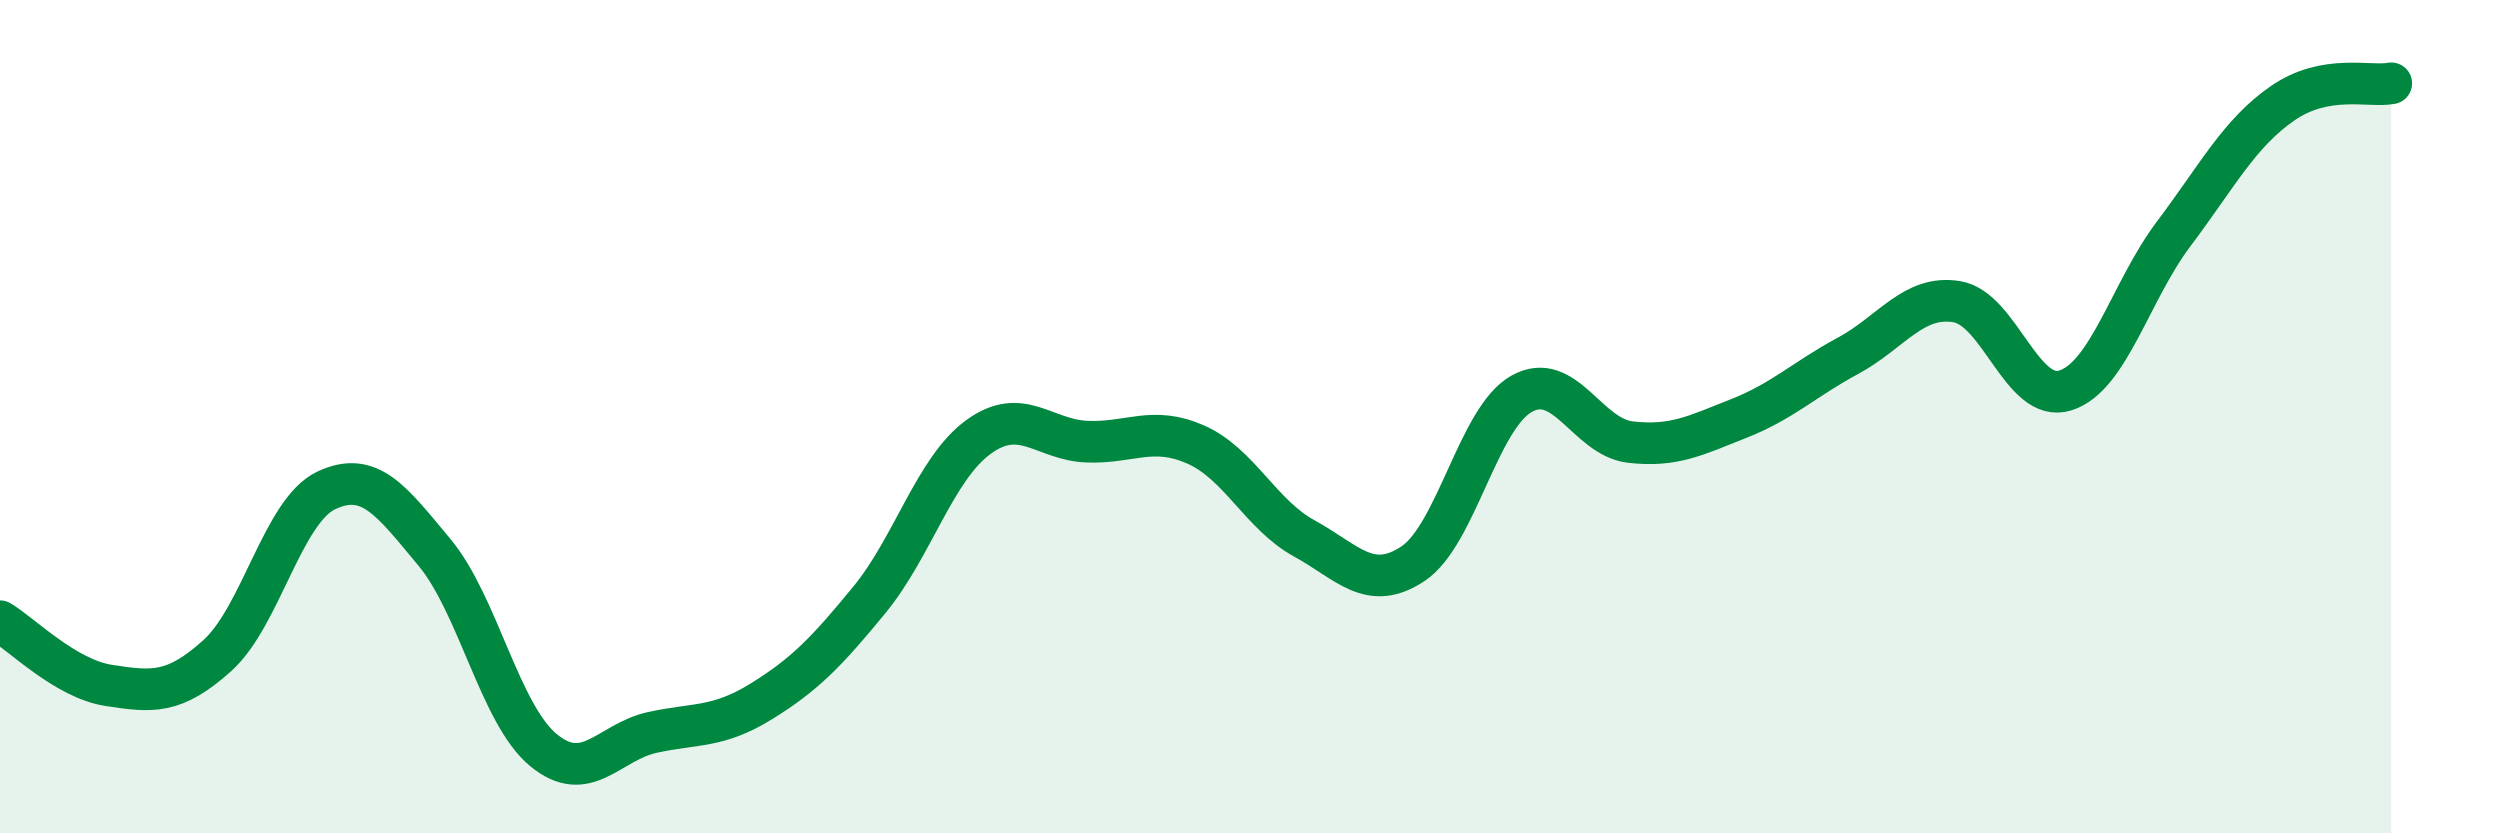
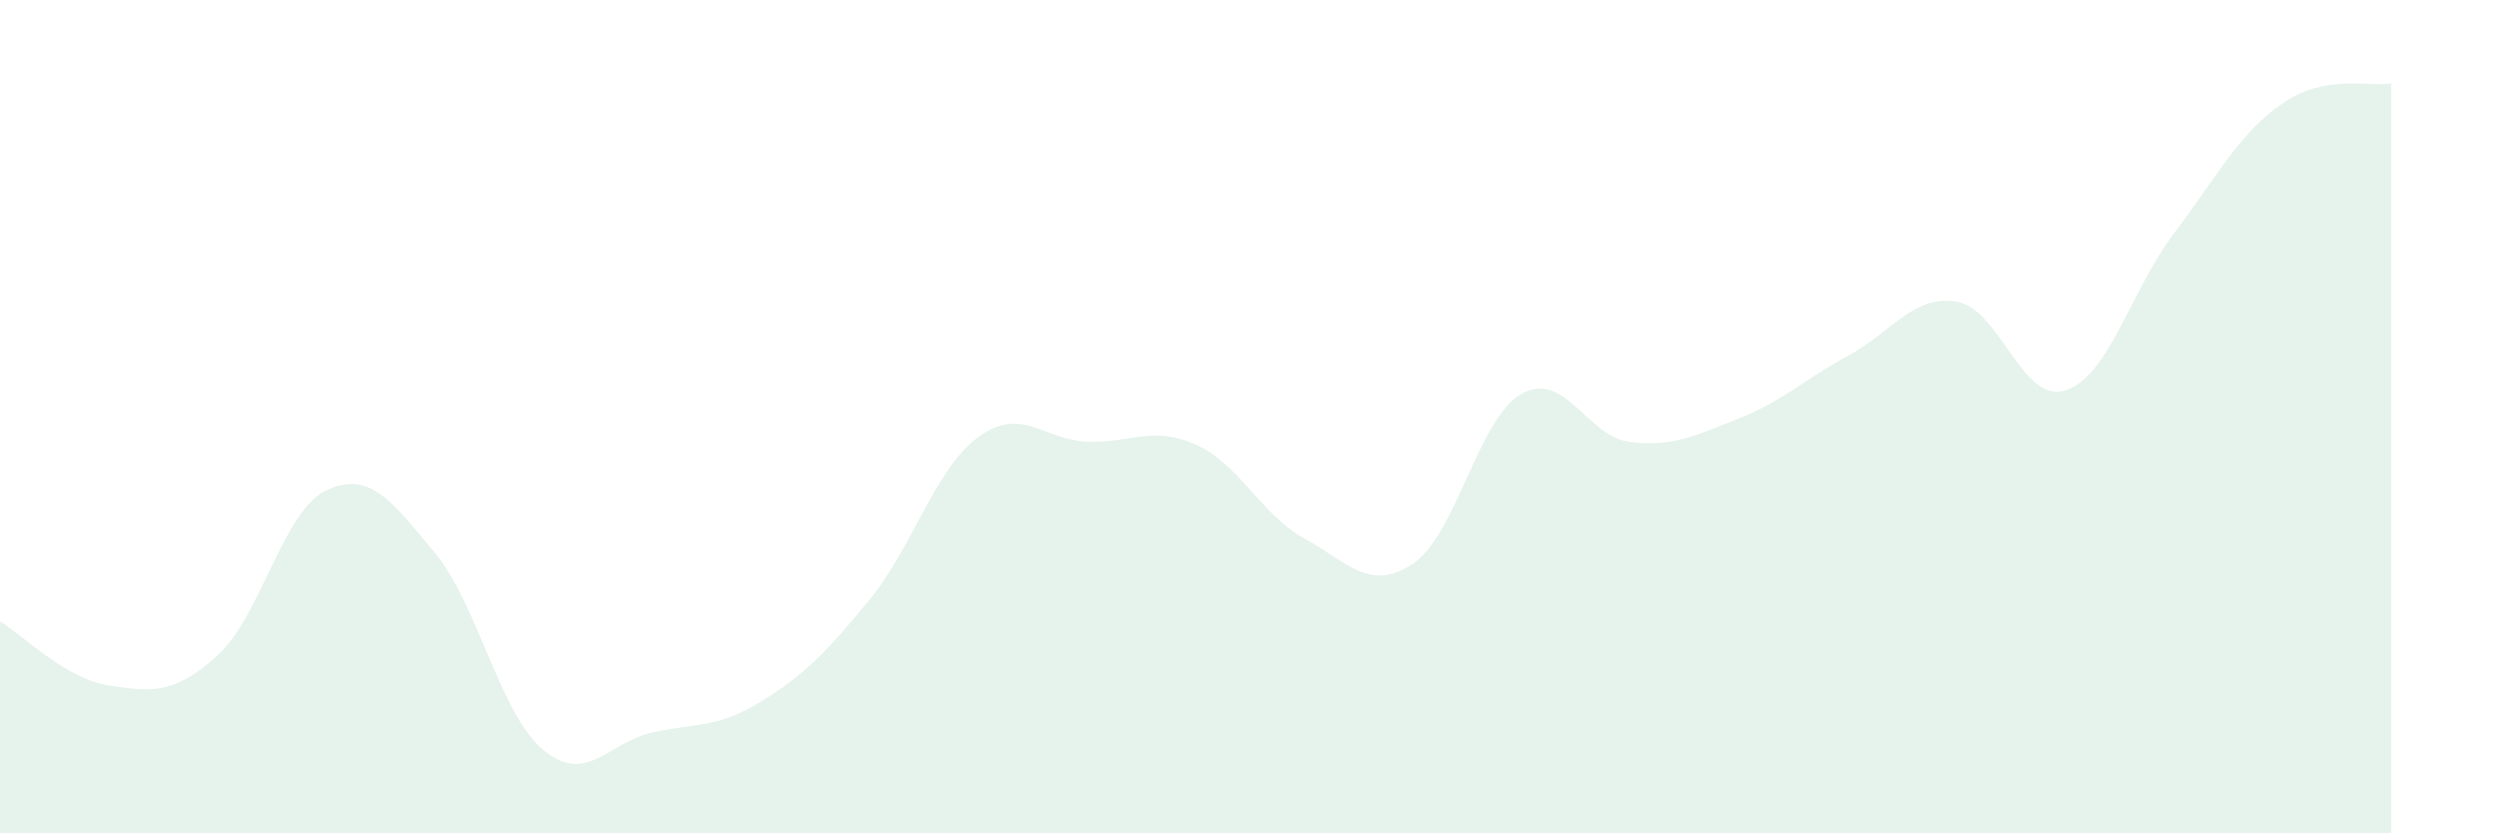
<svg xmlns="http://www.w3.org/2000/svg" width="60" height="20" viewBox="0 0 60 20">
  <path d="M 0,14.91 C 0.52,15.22 1.57,16.29 2.61,16.45 C 3.65,16.61 4.18,16.67 5.22,15.73 C 6.26,14.79 6.79,12.26 7.83,11.77 C 8.87,11.28 9.39,12.01 10.43,13.26 C 11.47,14.51 12,17.14 13.04,18 C 14.08,18.86 14.61,17.81 15.65,17.58 C 16.69,17.35 17.22,17.48 18.26,16.84 C 19.3,16.2 19.83,15.66 20.87,14.39 C 21.91,13.12 22.44,11.25 23.48,10.49 C 24.52,9.73 25.05,10.56 26.09,10.6 C 27.13,10.64 27.66,10.21 28.7,10.67 C 29.74,11.13 30.26,12.35 31.3,12.92 C 32.34,13.49 32.87,14.22 33.91,13.53 C 34.95,12.84 35.48,10.03 36.52,9.45 C 37.56,8.87 38.09,10.49 39.13,10.61 C 40.17,10.73 40.7,10.45 41.74,10.04 C 42.78,9.63 43.31,9.1 44.35,8.54 C 45.39,7.98 45.92,7.07 46.96,7.24 C 48,7.41 48.53,9.7 49.57,9.37 C 50.61,9.04 51.13,6.99 52.17,5.61 C 53.21,4.23 53.74,3.2 54.78,2.48 C 55.82,1.76 56.87,2.1 57.39,2L57.39 20L0 20Z" fill="#008740" opacity="0.1" stroke-linecap="round" stroke-linejoin="round" />
-   <path d="M 0,14.91 C 0.52,15.22 1.57,16.29 2.61,16.45 C 3.65,16.61 4.18,16.67 5.22,15.73 C 6.26,14.79 6.79,12.26 7.83,11.77 C 8.87,11.28 9.39,12.01 10.43,13.26 C 11.47,14.51 12,17.14 13.04,18 C 14.08,18.86 14.61,17.81 15.65,17.58 C 16.69,17.35 17.22,17.48 18.26,16.84 C 19.3,16.2 19.83,15.66 20.87,14.39 C 21.91,13.12 22.44,11.25 23.48,10.49 C 24.52,9.73 25.05,10.56 26.09,10.6 C 27.13,10.64 27.66,10.21 28.7,10.67 C 29.74,11.13 30.26,12.35 31.3,12.92 C 32.34,13.49 32.87,14.22 33.91,13.53 C 34.95,12.84 35.48,10.03 36.52,9.45 C 37.56,8.87 38.09,10.49 39.13,10.61 C 40.17,10.73 40.7,10.45 41.74,10.04 C 42.78,9.63 43.31,9.1 44.35,8.54 C 45.39,7.98 45.92,7.07 46.96,7.24 C 48,7.41 48.53,9.7 49.57,9.37 C 50.61,9.04 51.13,6.99 52.17,5.61 C 53.21,4.23 53.74,3.2 54.78,2.48 C 55.82,1.76 56.87,2.1 57.39,2" stroke="#008740" stroke-width="1" fill="none" stroke-linecap="round" stroke-linejoin="round" />
</svg>